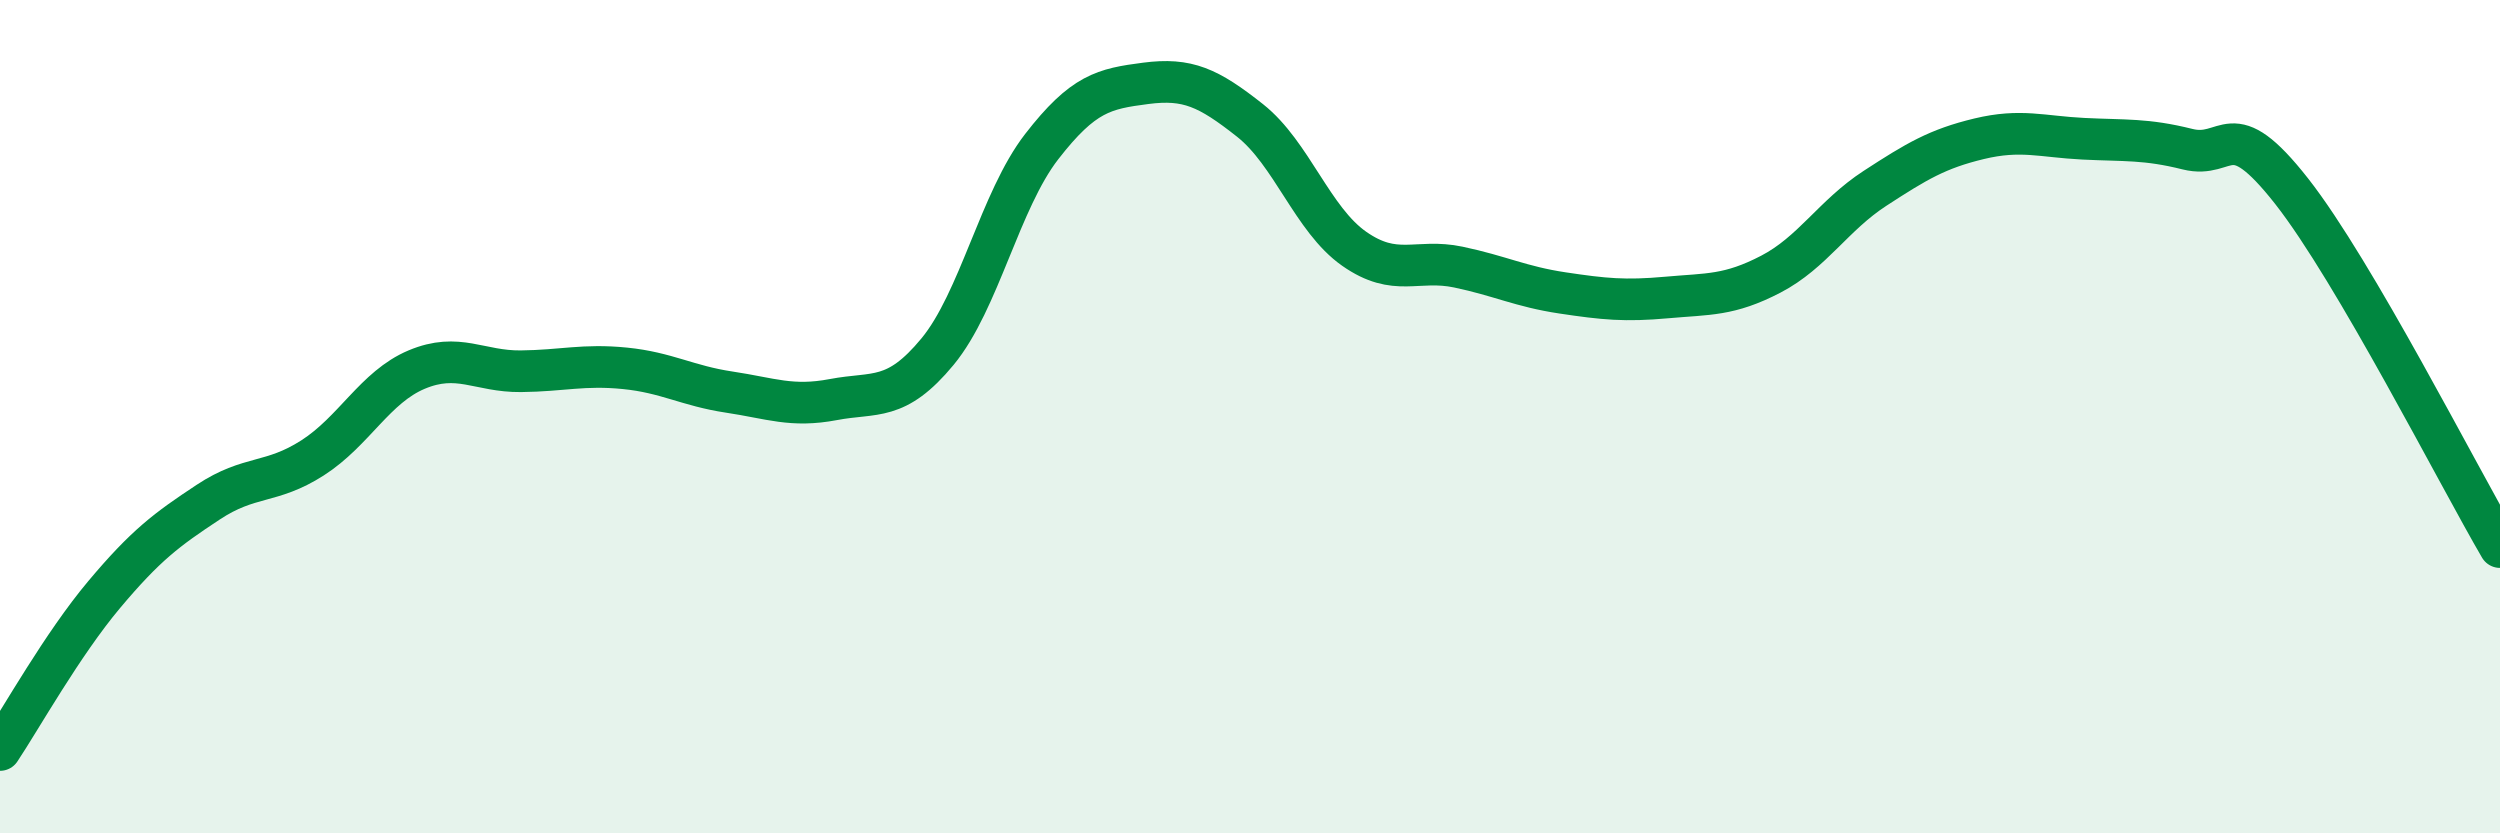
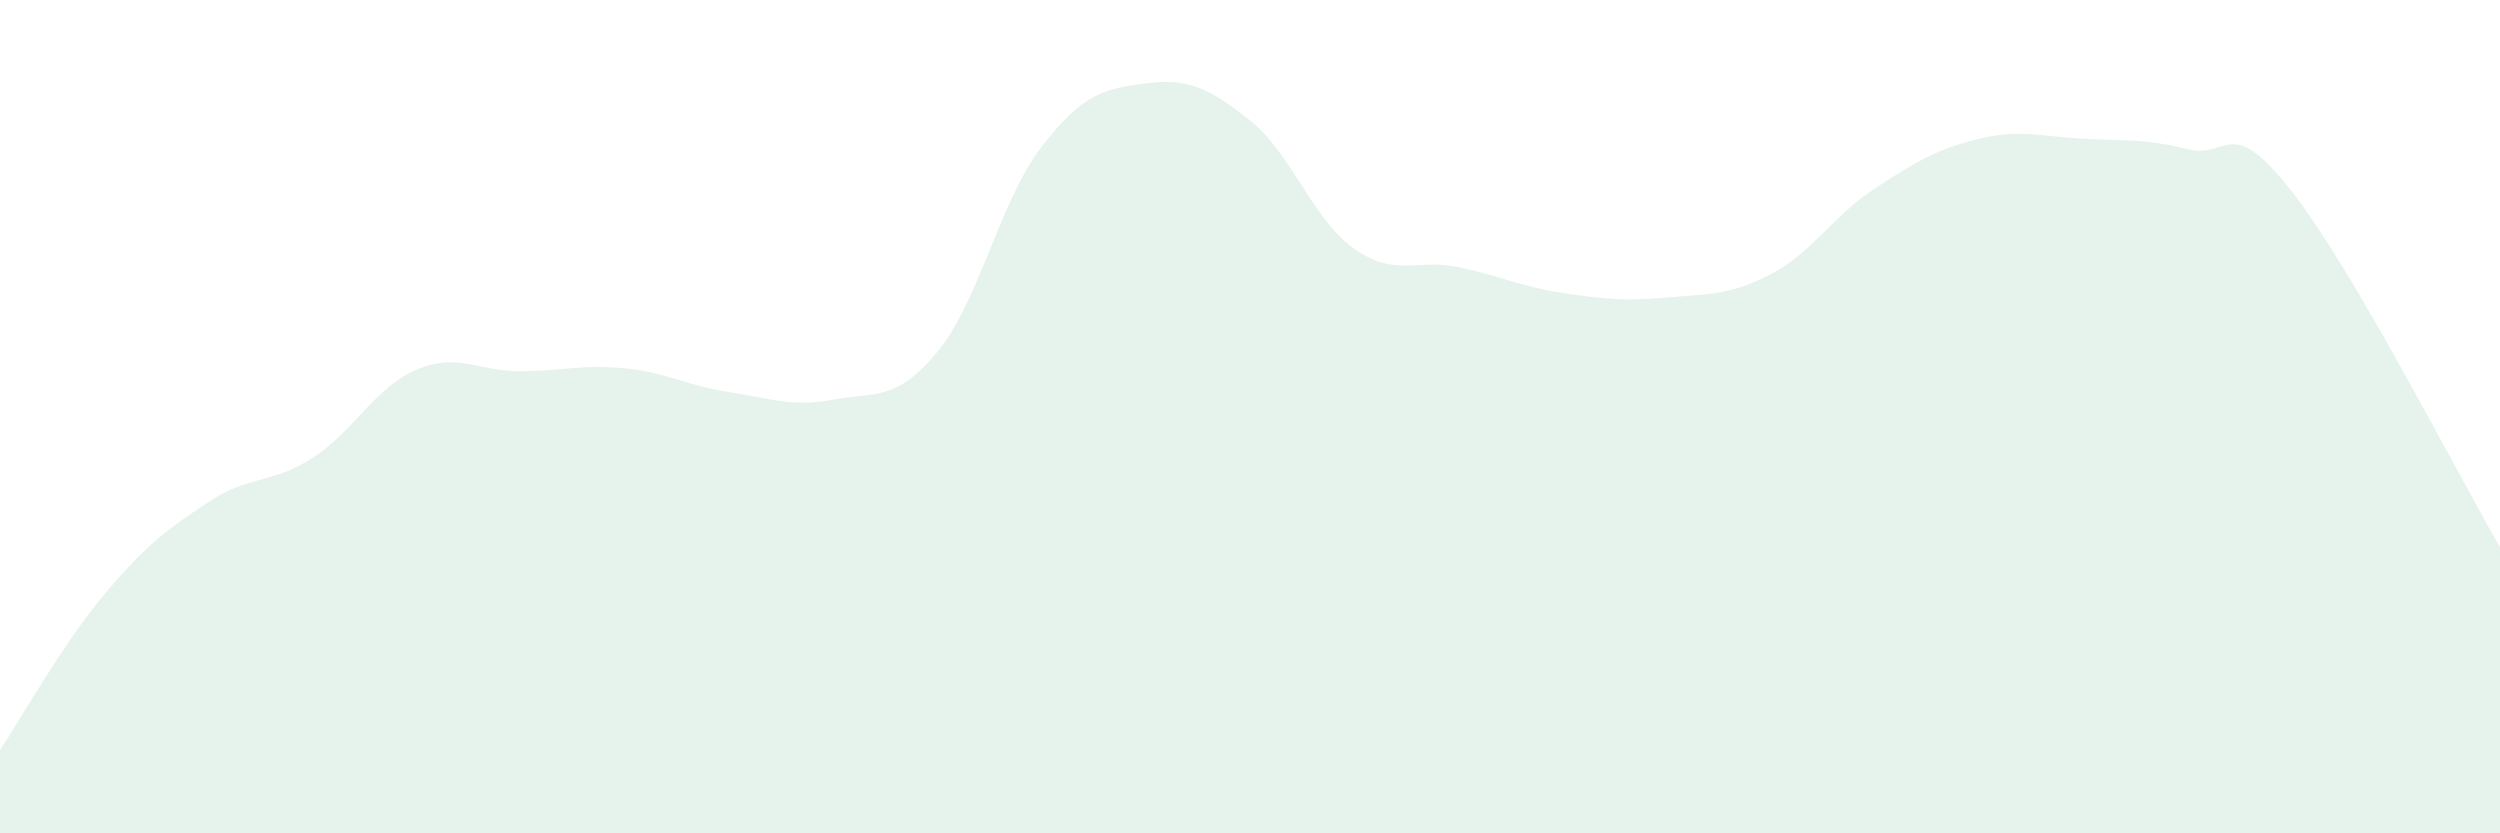
<svg xmlns="http://www.w3.org/2000/svg" width="60" height="20" viewBox="0 0 60 20">
  <path d="M 0,18 C 0.5,17.25 1.5,15.46 2.5,14.27 C 3.5,13.08 4,12.71 5,12.05 C 6,11.39 6.5,11.63 7.5,10.99 C 8.5,10.35 9,9.29 10,8.87 C 11,8.45 11.5,8.92 12.5,8.91 C 13.5,8.9 14,8.74 15,8.84 C 16,8.94 16.5,9.26 17.5,9.41 C 18.5,9.56 19,9.78 20,9.59 C 21,9.4 21.5,9.65 22.5,8.44 C 23.5,7.23 24,4.81 25,3.52 C 26,2.23 26.5,2.13 27.5,2 C 28.5,1.87 29,2.1 30,2.89 C 31,3.68 31.5,5.27 32.5,5.97 C 33.5,6.67 34,6.2 35,6.41 C 36,6.62 36.5,6.88 37.5,7.03 C 38.5,7.18 39,7.23 40,7.14 C 41,7.05 41.5,7.1 42.5,6.58 C 43.5,6.06 44,5.17 45,4.52 C 46,3.87 46.5,3.57 47.5,3.33 C 48.5,3.09 49,3.28 50,3.33 C 51,3.38 51.5,3.33 52.5,3.58 C 53.5,3.83 53.5,2.68 55,4.59 C 56.5,6.5 59,11.42 60,13.13L60 20L0 20Z" fill="#008740" opacity="0.1" stroke-linecap="round" stroke-linejoin="round" />
-   <path d="M 0,18 C 0.5,17.25 1.5,15.46 2.5,14.27 C 3.5,13.08 4,12.71 5,12.05 C 6,11.39 6.5,11.63 7.5,10.99 C 8.5,10.35 9,9.29 10,8.87 C 11,8.45 11.5,8.92 12.5,8.91 C 13.5,8.9 14,8.74 15,8.84 C 16,8.94 16.5,9.26 17.5,9.41 C 18.5,9.56 19,9.78 20,9.59 C 21,9.4 21.5,9.65 22.5,8.44 C 23.5,7.23 24,4.81 25,3.52 C 26,2.23 26.5,2.13 27.5,2 C 28.5,1.87 29,2.1 30,2.89 C 31,3.68 31.5,5.27 32.5,5.97 C 33.5,6.67 34,6.2 35,6.41 C 36,6.62 36.5,6.88 37.5,7.03 C 38.5,7.18 39,7.23 40,7.14 C 41,7.05 41.5,7.1 42.5,6.58 C 43.5,6.06 44,5.17 45,4.52 C 46,3.87 46.5,3.57 47.5,3.33 C 48.5,3.09 49,3.28 50,3.33 C 51,3.38 51.5,3.33 52.5,3.58 C 53.5,3.83 53.5,2.68 55,4.59 C 56.5,6.5 59,11.42 60,13.13" stroke="#008740" stroke-width="1" fill="none" stroke-linecap="round" stroke-linejoin="round" />
</svg>